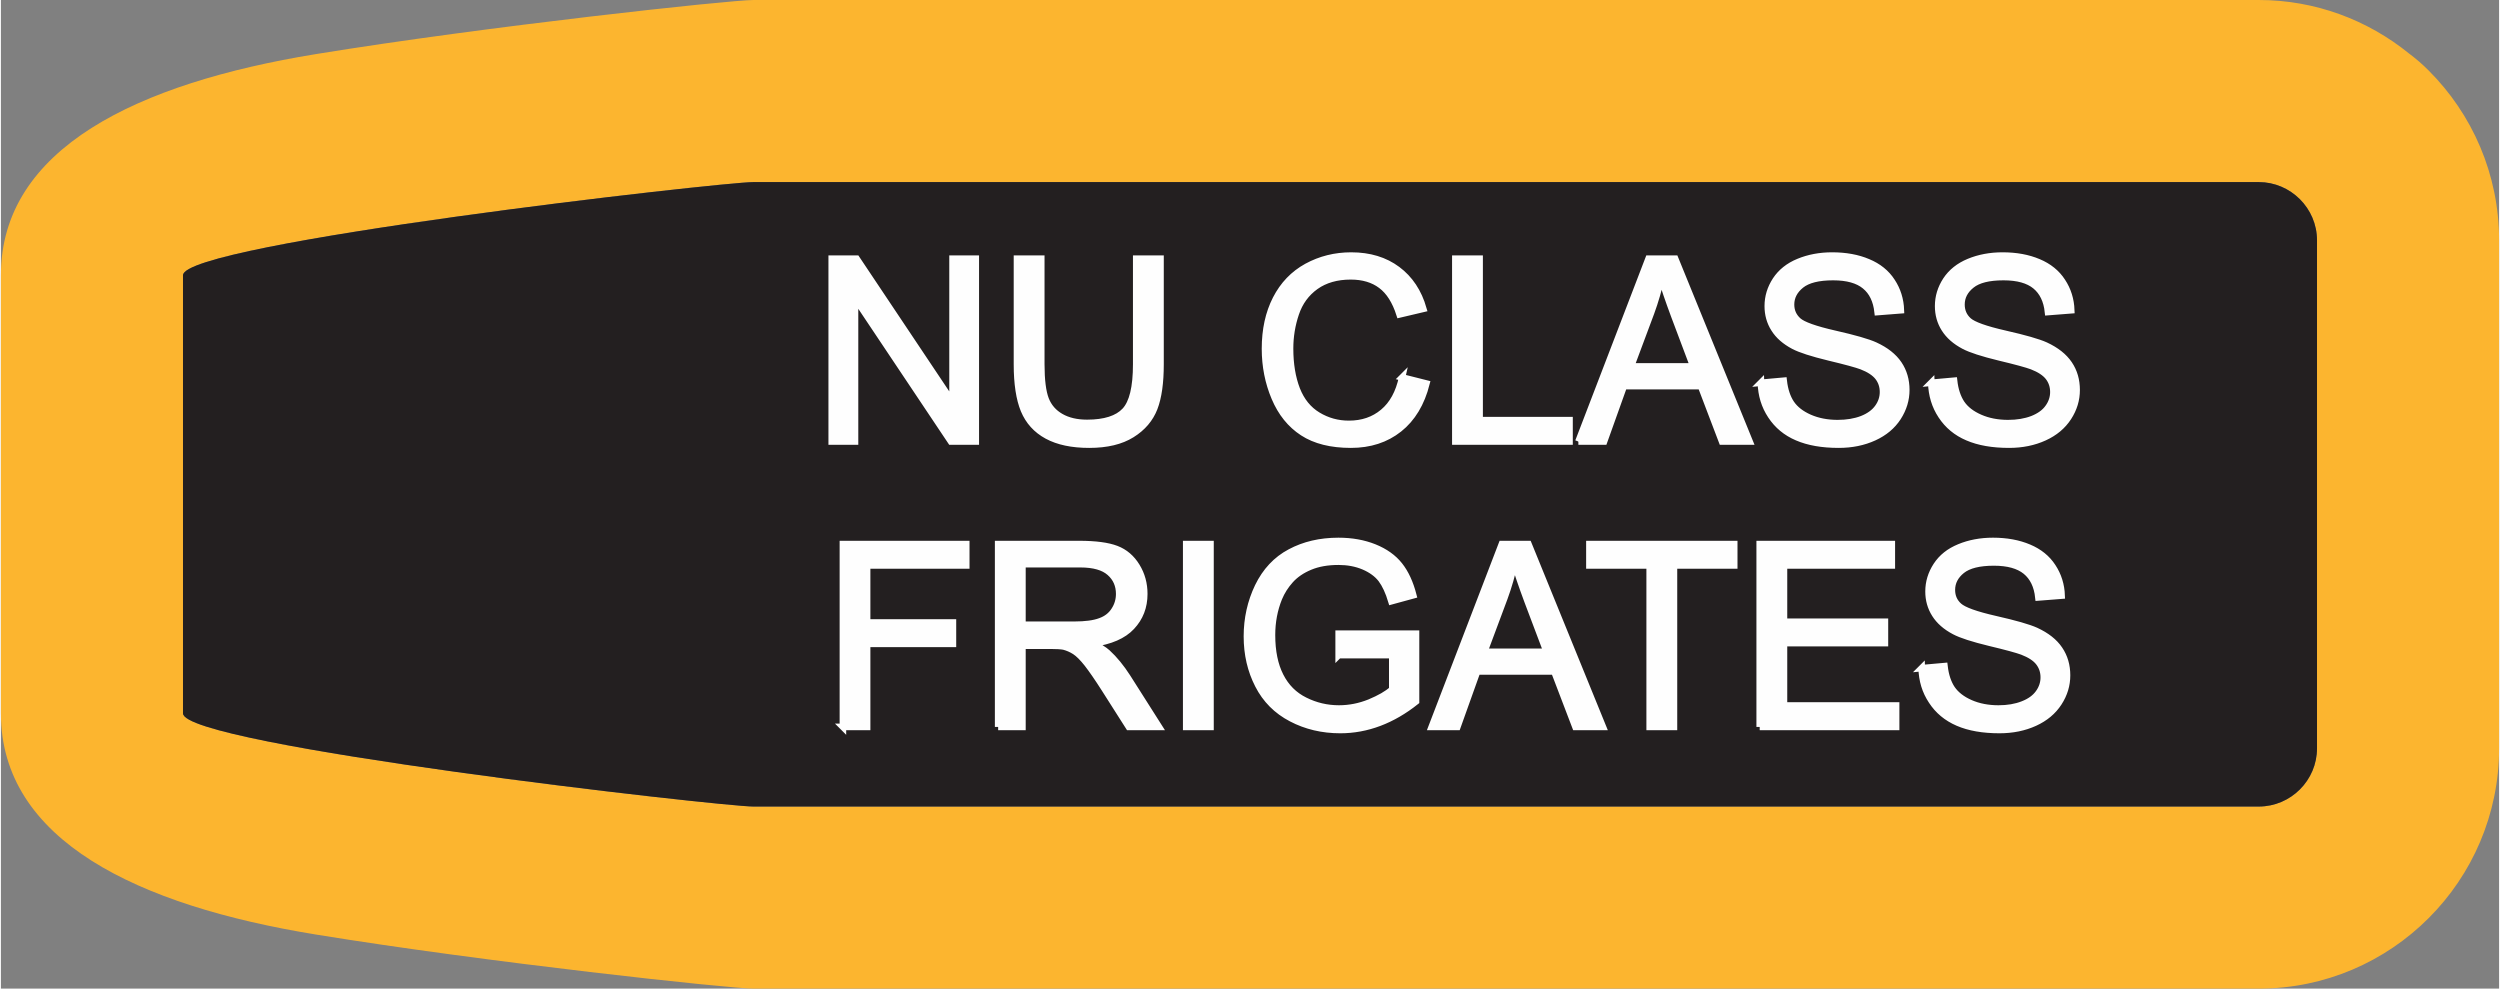
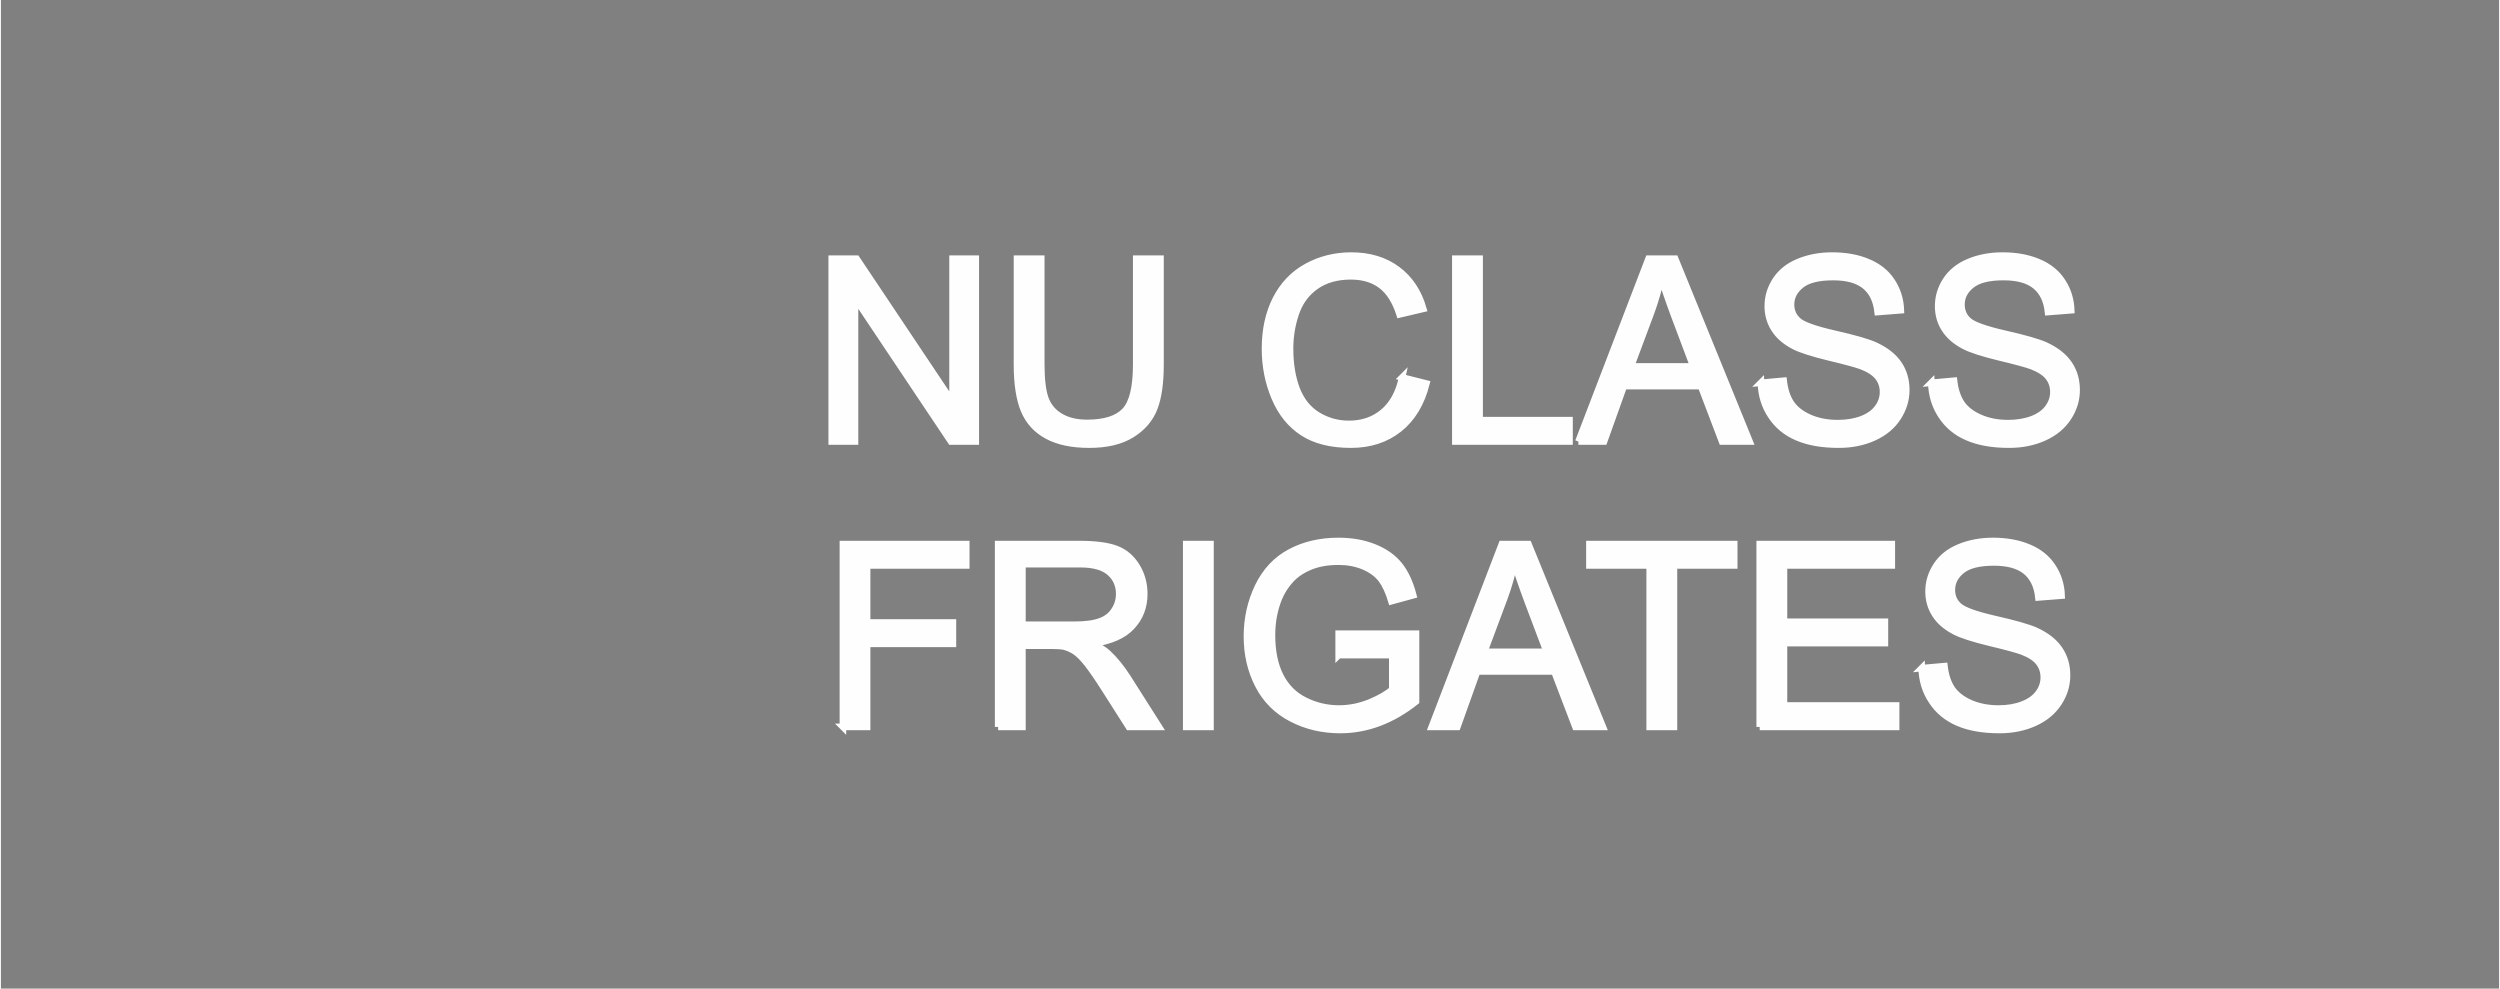
<svg xmlns="http://www.w3.org/2000/svg" xml:space="preserve" width="1.143in" height="0.452in" version="1.1" style="shape-rendering:geometricPrecision; text-rendering:geometricPrecision; image-rendering:optimizeQuality; fill-rule:evenodd; clip-rule:evenodd" viewBox="0 0 33037 13074">
  <rect x="0" y="0" width="33037" height="13074" fill="#808080" stroke="none" />
  <defs>
    <style type="text/css">
   
    .str0 {stroke:#FEFEFE;stroke-width:86.692}
    .fil0 {fill:#FCB52F}
    .fil1 {fill:#231F20}
    .fil2 {fill:#FEFEFE;fill-rule:nonzero}
   
  </style>
  </defs>
  <g id="Layer_x0020_1">
    <g id="_2637427456720">
      <g>
-         <path class="fil0" d="M29859 2408l-19908 0c-423,0 -7543,809 -7543,1232l0 5794c0,423 7119,1232 7543,1232l19908 0c423,0 770,-346 770,-770l0 -6718c0,-424 -348,-770 -770,-770zm-19908 -2408l19908 0c748,0 1440,265 1985,706 91,68 179,143 261,226 575,574 932,1369 932,2246l0 6718c0,876 -357,1672 -932,2246 -574,575 -1370,932 -2246,932l-19908 0c-304,0 -3537,-348 -5789,-716 -2351,-383 -4162,-1244 -4162,-2924l0 -5794c0,-1680 1811,-2540 4162,-2924 2252,-368 5485,-716 5789,-716z" />
-         <path id="1" class="fil1" d="M29859 2408l-19908 0c-423,0 -7543,809 -7543,1232l0 5794c0,423 7119,1232 7543,1232l19908 0c423,0 770,-346 770,-770l0 -6718c0,-424 -348,-770 -770,-770z" />
-       </g>
+         </g>
      <path class="fil2 str0" d="M10987 5839l0 -2418 329 0 1269 1898 0 -1898 307 0 0 2418 -328 0 -1269 -1898 0 1898 -308 0zm4027 -2418l321 0 0 1397c0,243 -27,436 -82,579 -55,142 -154,259 -297,348 -144,90 -331,135 -564,135 -226,0 -411,-39 -555,-117 -144,-78 -246,-191 -308,-339 -61,-148 -92,-350 -92,-606l0 -1397 321 0 0 1396c0,210 20,365 58,464 39,100 106,177 201,231 94,54 210,81 347,81 234,0 402,-54 501,-160 100,-107 149,-312 149,-616l0 -1396zm3517 1570l321 81c-67,263 -188,463 -362,601 -174,138 -386,207 -638,207 -260,0 -472,-53 -635,-159 -163,-106 -287,-260 -372,-461 -85,-201 -128,-417 -128,-648 0,-252 48,-471 144,-659 96,-187 233,-330 410,-427 178,-97 373,-146 586,-146 242,0 445,62 610,185 165,123 280,296 344,519l-314 74c-56,-175 -137,-304 -244,-384 -106,-80 -240,-120 -402,-120 -185,0 -340,44 -465,133 -124,89 -212,209 -262,359 -51,150 -76,305 -76,464 0,206 30,385 89,539 60,153 153,268 279,344 126,76 263,113 410,113 178,0 329,-51 453,-155 124,-103 208,-256 252,-460zm703 848l0 -2418 321 0 0 2135 1189 0 0 283 -1510 0zm1627 0l928 -2418 352 0 985 2418 -365 0 -279 -733 -1019 0 -262 733 -340 0zm696 -993l824 0 -252 -670c-76,-204 -133,-372 -173,-505 -33,157 -78,312 -134,465l-265 710zm1718 216l301 -27c14,122 47,222 99,300 53,78 134,141 243,189 110,48 234,72 371,72 123,0 230,-18 324,-54 93,-37 162,-87 208,-151 46,-63 69,-133 69,-207 0,-75 -22,-141 -66,-198 -44,-56 -117,-104 -218,-143 -65,-24 -208,-64 -431,-117 -222,-54 -378,-104 -467,-151 -115,-61 -201,-136 -257,-226 -57,-89 -85,-190 -85,-301 0,-123 35,-237 104,-343 70,-106 170,-187 304,-242 133,-55 281,-83 443,-83 179,0 338,29 474,87 137,57 243,142 316,255 74,112 114,239 119,381l-307 24c-17,-153 -72,-268 -168,-346 -95,-78 -235,-117 -421,-117 -194,0 -335,35 -424,106 -88,71 -133,157 -133,257 0,87 32,158 95,215 61,55 222,113 482,172 260,59 439,110 535,154 141,65 245,147 312,246 67,99 100,214 100,343 0,129 -37,249 -110,363 -74,114 -179,202 -317,265 -138,63 -293,95 -466,95 -218,0 -401,-32 -549,-96 -148,-63 -263,-159 -347,-287 -85,-128 -129,-273 -133,-435zm2253 0l301 -27c14,122 47,222 99,300 53,78 134,141 244,189 109,48 233,72 371,72 122,0 229,-18 323,-54 93,-37 163,-87 208,-151 46,-63 69,-133 69,-207 0,-75 -22,-141 -66,-198 -44,-56 -117,-104 -218,-143 -65,-24 -208,-64 -431,-117 -222,-54 -377,-104 -466,-151 -116,-61 -201,-136 -258,-226 -57,-89 -85,-190 -85,-301 0,-123 35,-237 104,-343 70,-106 171,-187 304,-242 133,-55 281,-83 444,-83 179,0 337,29 474,87 136,57 242,142 315,255 74,112 114,239 119,381l-307 24c-16,-153 -72,-268 -167,-346 -95,-78 -236,-117 -422,-117 -194,0 -335,35 -423,106 -89,71 -133,157 -133,257 0,87 31,158 94,215 62,55 222,113 482,172 260,59 439,110 536,154 140,65 244,147 311,246 67,99 100,214 100,343 0,129 -36,249 -110,363 -74,114 -179,202 -317,265 -138,63 -293,95 -466,95 -218,0 -401,-32 -549,-96 -148,-63 -263,-159 -347,-287 -85,-128 -128,-273 -133,-435zm-14393 4551l0 -2418 1631 0 0 283 -1311 0 0 754 1135 0 0 283 -1135 0 0 1098 -320 0zm2053 0l0 -2418 1072 0c215,0 379,22 491,65 112,43 202,120 269,230 67,109 100,231 100,364 0,172 -56,316 -167,434 -110,118 -282,192 -514,224 85,41 150,81 193,120 94,86 182,194 265,323l418 658 -399 0 -320 -503c-93,-146 -170,-257 -230,-334 -61,-77 -115,-131 -163,-162 -47,-30 -96,-51 -146,-64 -36,-7 -95,-11 -178,-11l-370 0 0 1074 -321 0zm321 -1351l687 0c146,0 260,-15 342,-46 82,-29 145,-78 187,-145 43,-66 64,-138 64,-217 0,-114 -41,-209 -124,-282 -83,-74 -213,-111 -392,-111l-764 0 0 801zm2166 1351l0 -2418 321 0 0 2418 -321 0zm2016 -949l0 -284 1023 0 0 897c-157,125 -319,219 -486,282 -167,63 -339,95 -515,95 -237,0 -453,-51 -647,-153 -194,-101 -341,-249 -439,-441 -99,-192 -149,-407 -149,-644 0,-236 49,-455 147,-660 99,-203 240,-355 425,-453 185,-99 397,-149 638,-149 175,0 333,28 475,85 141,57 252,136 332,237 80,101 141,233 183,396l-289 79c-37,-123 -82,-220 -135,-291 -54,-70 -131,-126 -231,-169 -100,-42 -211,-63 -333,-63 -146,0 -272,22 -379,67 -106,44 -192,103 -258,176 -65,72 -116,152 -152,239 -61,151 -92,313 -92,488 0,216 37,397 111,542 74,146 182,254 324,324 142,71 292,106 451,106 139,0 274,-27 406,-80 131,-55 231,-111 299,-173l0 -453 -709 0zm1230 949l928 -2418 352 0 985 2418 -364 0 -280 -733 -1019 0 -262 733 -340 0zm696 -993l825 0 -253 -670c-76,-204 -133,-373 -173,-505 -33,157 -78,312 -134,465l-265 710zm2187 993l0 -2135 -797 0 0 -283 1915 0 0 283 -797 0 0 2135 -321 0zm1455 0l0 -2418 1747 0 0 283 -1426 0 0 744 1335 0 0 283 -1335 0 0 825 1483 0 0 283 -1804 0zm2142 -777l301 -27c14,122 47,222 99,300 53,77 134,141 244,189 109,48 233,72 371,72 122,0 229,-18 323,-55 93,-36 162,-86 208,-150 46,-63 69,-133 69,-207 0,-75 -22,-141 -66,-198 -44,-57 -117,-104 -218,-143 -65,-24 -208,-64 -431,-117 -222,-54 -378,-104 -466,-151 -116,-61 -201,-136 -258,-226 -57,-90 -85,-190 -85,-301 0,-123 35,-237 104,-343 70,-107 170,-187 304,-242 133,-55 281,-83 444,-83 179,0 337,29 474,87 136,57 242,142 315,255 74,112 114,239 119,381l-307 24c-16,-153 -72,-268 -167,-346 -96,-78 -236,-117 -422,-117 -194,0 -335,35 -424,106 -88,71 -132,157 -132,257 0,87 31,158 94,214 62,56 222,114 482,173 260,59 439,110 536,154 140,65 244,146 311,246 67,99 100,213 100,343 0,129 -36,249 -110,363 -74,114 -179,202 -317,265 -138,63 -293,95 -466,95 -218,0 -401,-32 -549,-96 -148,-64 -263,-159 -347,-288 -85,-127 -129,-272 -133,-434z" />
    </g>
  </g>
</svg>